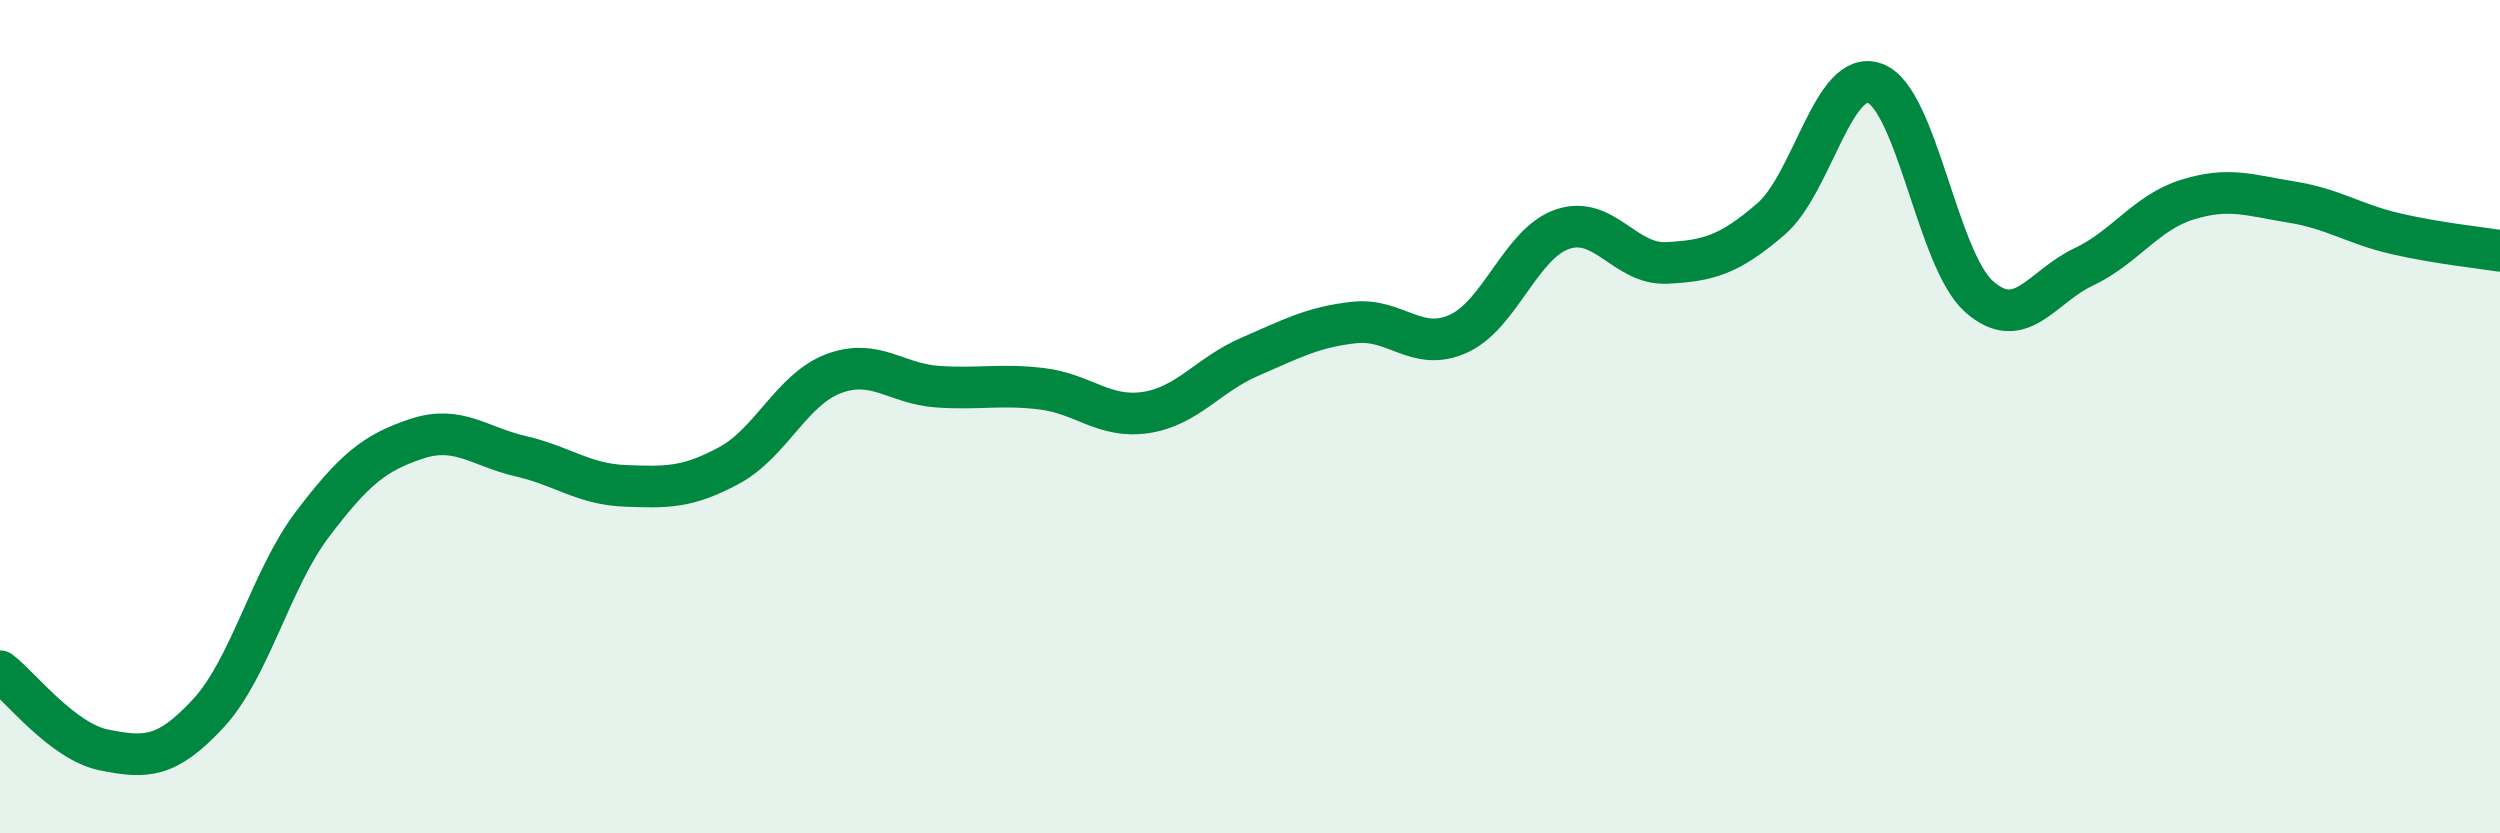
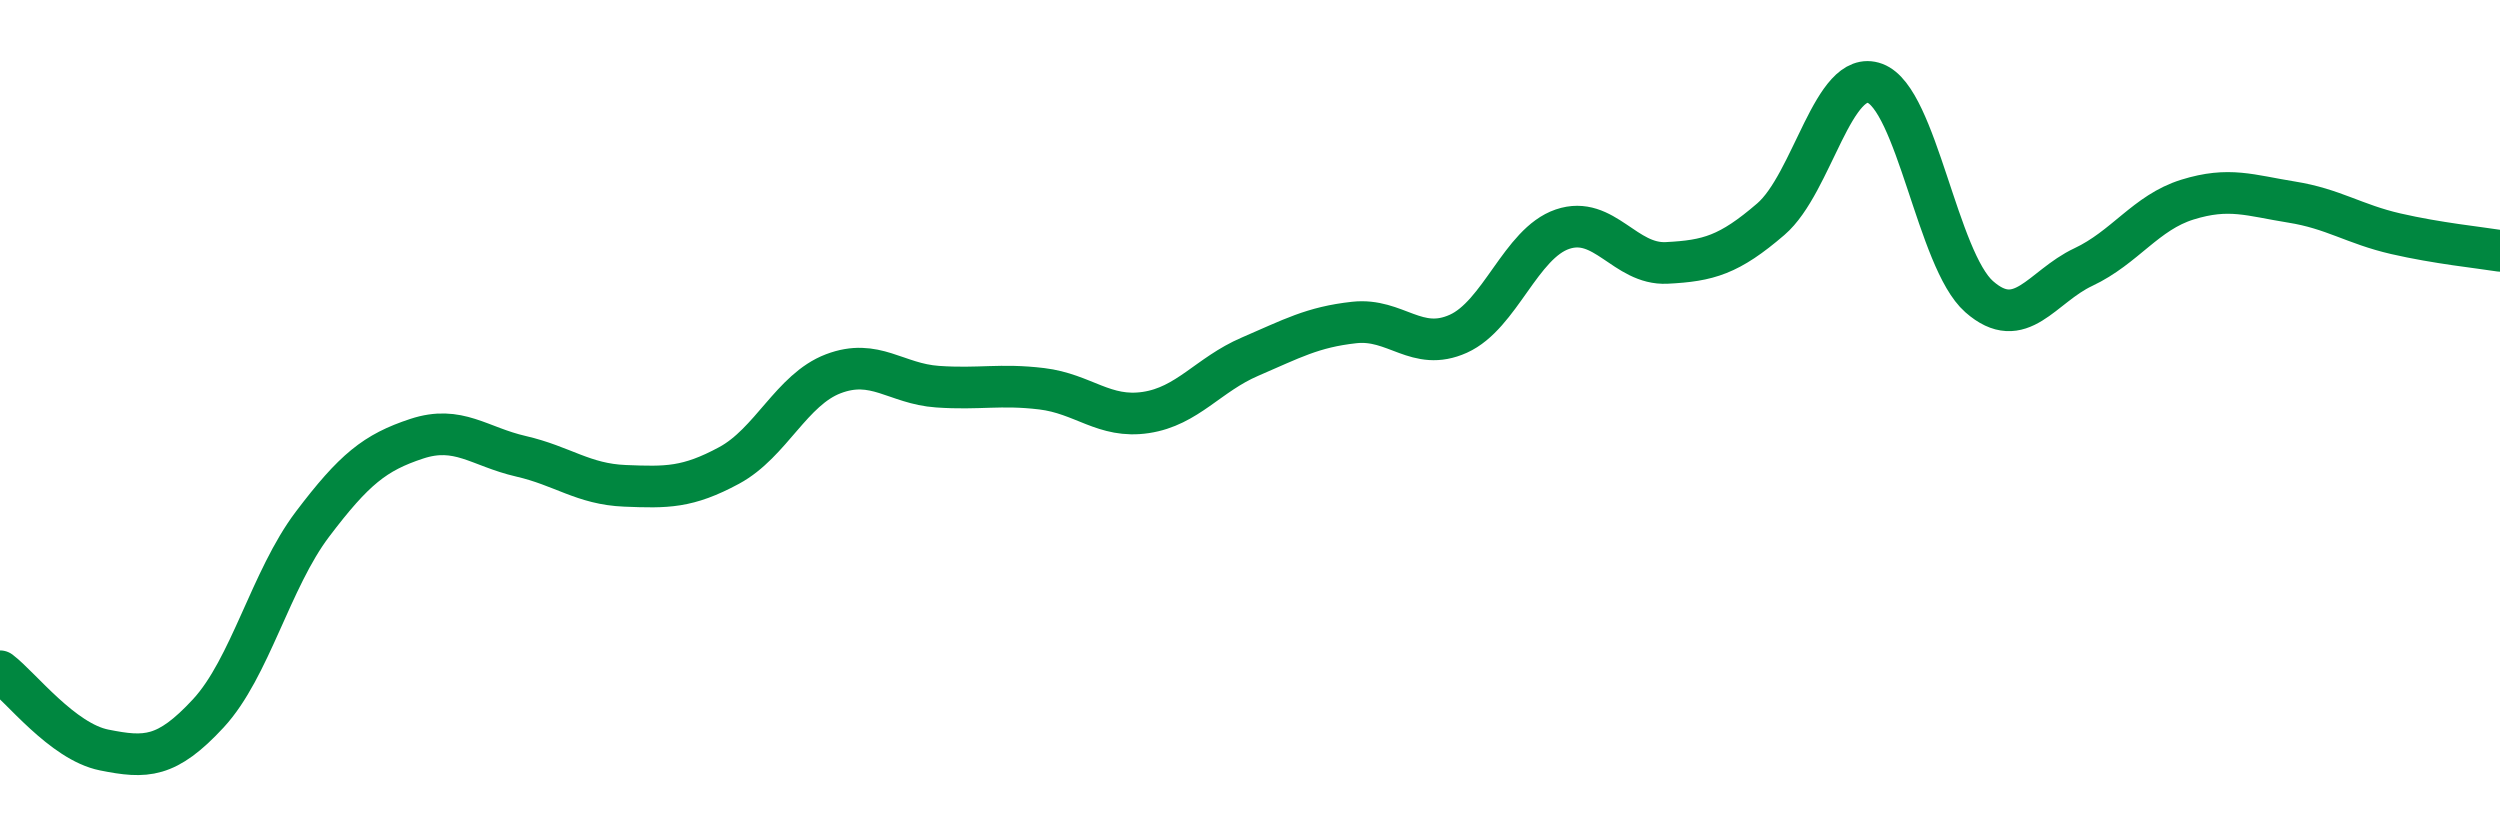
<svg xmlns="http://www.w3.org/2000/svg" width="60" height="20" viewBox="0 0 60 20">
-   <path d="M 0,16.11 C 0.5,16.49 1.5,17.8 2.5,18 C 3.5,18.2 4,18.2 5,17.12 C 6,16.04 6.5,13.9 7.5,12.58 C 8.5,11.26 9,10.86 10,10.53 C 11,10.2 11.5,10.72 12.5,10.95 C 13.5,11.18 14,11.62 15,11.66 C 16,11.7 16.5,11.71 17.5,11.17 C 18.5,10.63 19,9.35 20,8.97 C 21,8.59 21.5,9.21 22.5,9.28 C 23.5,9.35 24,9.21 25,9.33 C 26,9.45 26.5,10.05 27.5,9.9 C 28.5,9.75 29,8.99 30,8.56 C 31,8.13 31.5,7.85 32.5,7.74 C 33.5,7.63 34,8.46 35,8.01 C 36,7.56 36.5,5.84 37.5,5.5 C 38.5,5.16 39,6.36 40,6.31 C 41,6.26 41.5,6.12 42.5,5.26 C 43.5,4.4 44,1.63 45,2 C 46,2.37 46.5,6.24 47.5,7.12 C 48.5,8 49,6.88 50,6.41 C 51,5.94 51.5,5.1 52.5,4.79 C 53.5,4.48 54,4.69 55,4.85 C 56,5.01 56.5,5.38 57.5,5.61 C 58.5,5.84 59.5,5.94 60,6.02L60 20L0 20Z" fill="#008740" opacity="0.1" stroke-linecap="round" stroke-linejoin="round" />
  <path d="M 0,16.11 C 0.5,16.49 1.5,17.8 2.5,18 C 3.5,18.2 4,18.2 5,17.12 C 6,16.04 6.5,13.9 7.5,12.58 C 8.5,11.26 9,10.86 10,10.53 C 11,10.2 11.5,10.72 12.5,10.95 C 13.5,11.18 14,11.62 15,11.66 C 16,11.7 16.5,11.71 17.5,11.17 C 18.5,10.63 19,9.35 20,8.97 C 21,8.59 21.5,9.21 22.5,9.28 C 23.5,9.35 24,9.21 25,9.33 C 26,9.45 26.5,10.05 27.5,9.9 C 28.5,9.75 29,8.99 30,8.56 C 31,8.13 31.5,7.85 32.5,7.74 C 33.5,7.63 34,8.46 35,8.01 C 36,7.56 36.5,5.84 37.5,5.5 C 38.5,5.16 39,6.36 40,6.31 C 41,6.26 41.5,6.12 42.5,5.26 C 43.5,4.4 44,1.63 45,2 C 46,2.37 46.5,6.24 47.5,7.12 C 48.5,8 49,6.88 50,6.41 C 51,5.94 51.5,5.1 52.5,4.79 C 53.5,4.48 54,4.69 55,4.85 C 56,5.01 56.5,5.38 57.5,5.61 C 58.5,5.84 59.5,5.94 60,6.02" stroke="#008740" stroke-width="1" fill="none" stroke-linecap="round" stroke-linejoin="round" />
</svg>